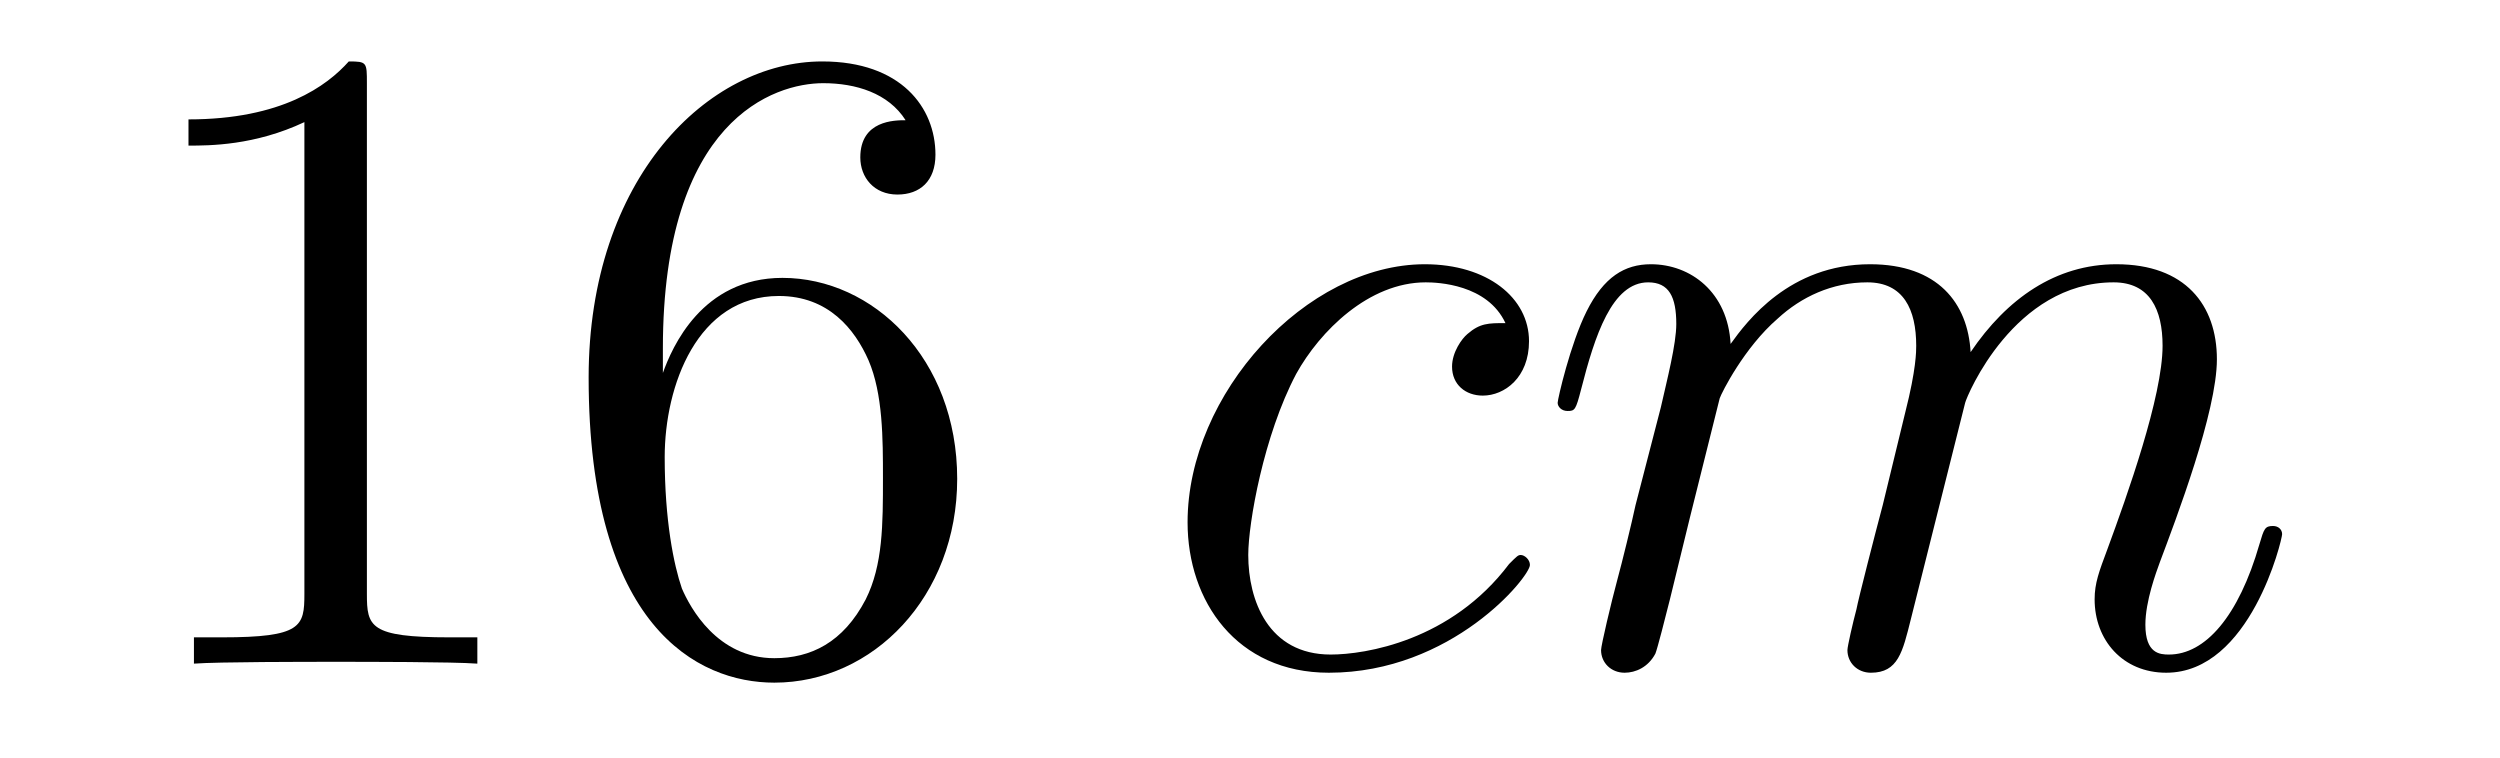
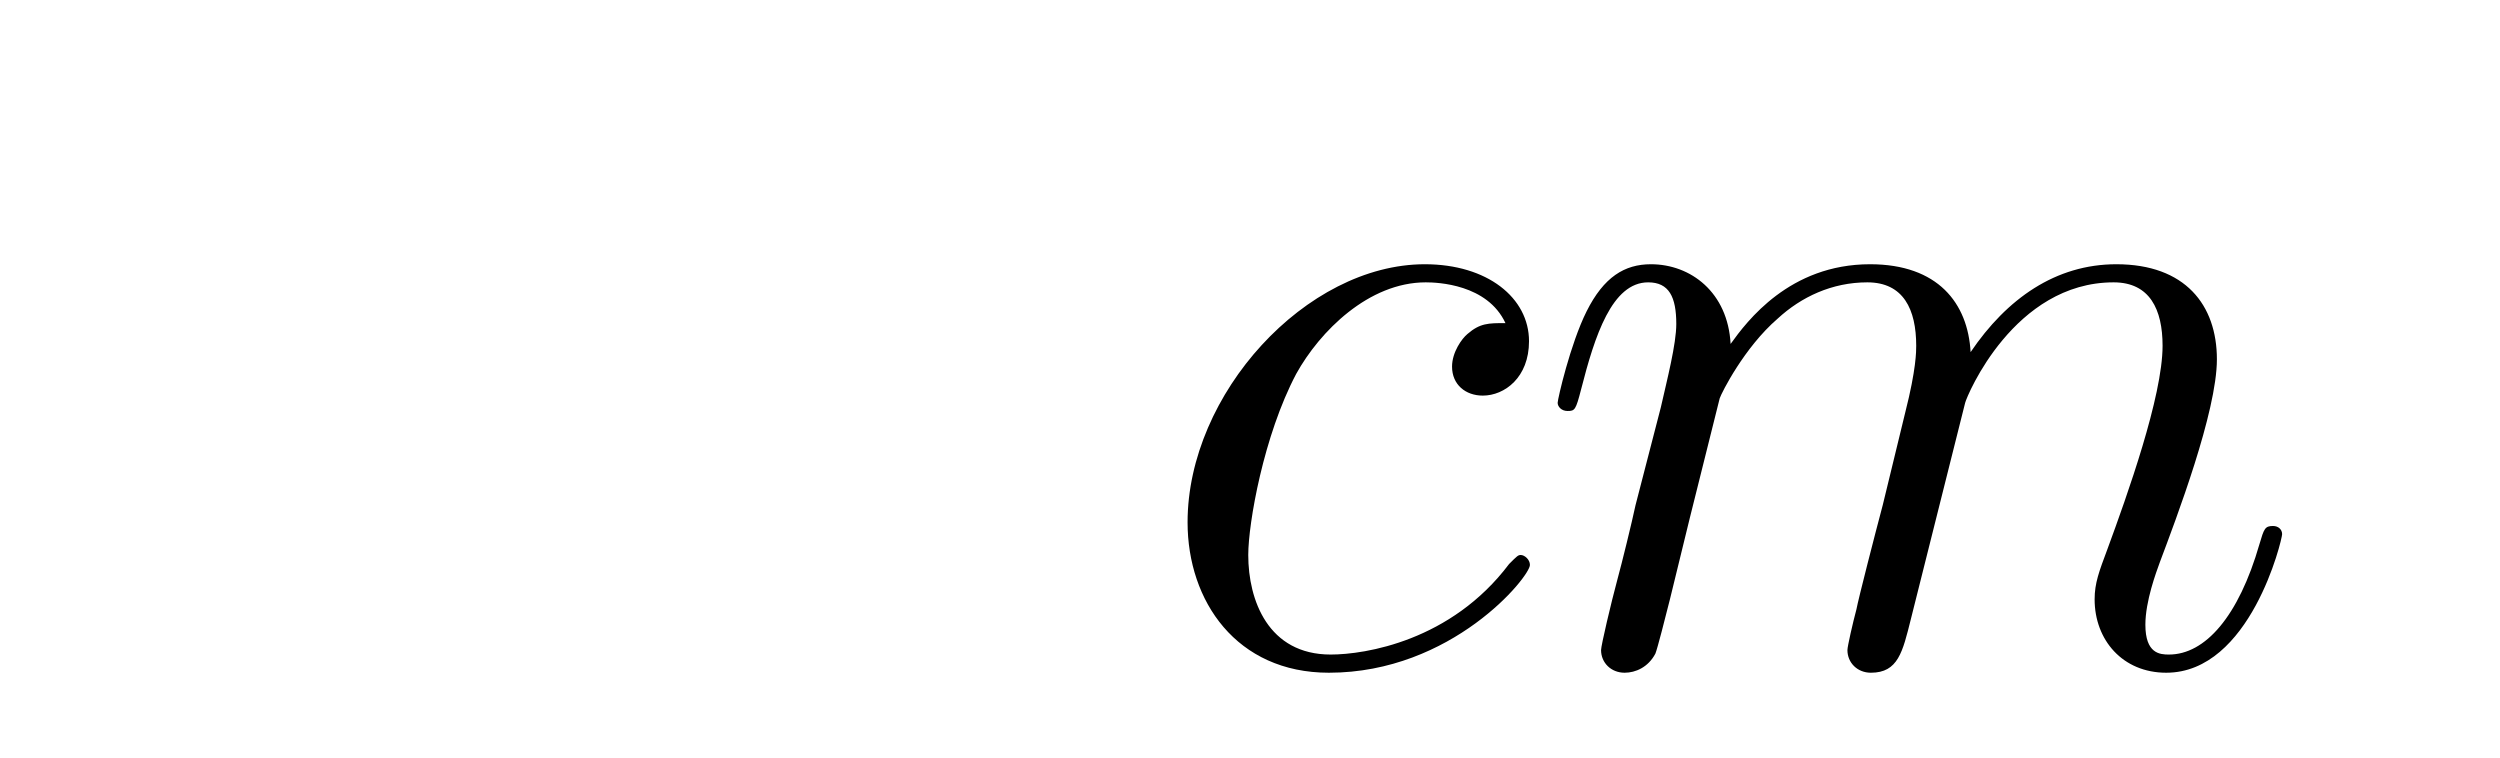
<svg xmlns="http://www.w3.org/2000/svg" height="10pt" version="1.1" viewBox="0 -10 33 10" width="33pt">
  <g id="page1">
    <g transform="matrix(1 0 0 1 -127 653)">
-       <path d="M131.843 -661.902C131.843 -662.178 131.843 -662.189 131.604 -662.189C131.317 -661.867 130.719 -661.424 129.488 -661.424V-661.078C129.763 -661.078 130.36 -661.078 131.018 -661.388V-655.16C131.018 -654.73 130.982 -654.587 129.93 -654.587H129.56V-654.24C129.882 -654.264 131.042 -654.264 131.436 -654.264C131.831 -654.264 132.978 -654.264 133.301 -654.24V-654.587H132.931C131.879 -654.587 131.843 -654.73 131.843 -655.16V-661.902ZM135.75 -658.4C135.75 -661.424 137.221 -661.902 137.866 -661.902C138.297 -661.902 138.727 -661.771 138.954 -661.413C138.811 -661.413 138.356 -661.413 138.356 -660.922C138.356 -660.659 138.536 -660.432 138.846 -660.432C139.145 -660.432 139.348 -660.612 139.348 -660.958C139.348 -661.58 138.894 -662.189 137.854 -662.189C136.348 -662.189 134.77 -660.648 134.77 -658.017C134.77 -654.73 136.205 -653.989 137.221 -653.989C138.524 -653.989 139.635 -655.125 139.635 -656.679C139.635 -658.268 138.524 -659.332 137.328 -659.332C136.264 -659.332 135.87 -658.412 135.75 -658.077V-658.4ZM137.221 -654.312C136.467 -654.312 136.109 -654.981 136.001 -655.232C135.894 -655.543 135.774 -656.129 135.774 -656.966C135.774 -657.91 136.205 -659.093 137.281 -659.093C137.938 -659.093 138.285 -658.651 138.464 -658.245C138.655 -657.802 138.655 -657.205 138.655 -656.691C138.655 -656.081 138.655 -655.543 138.428 -655.089C138.129 -654.515 137.699 -654.312 137.221 -654.312Z" fill-rule="evenodd" />
      <path d="M146.872 -658.735C146.645 -658.735 146.537 -658.735 146.37 -658.591C146.298 -658.532 146.167 -658.352 146.167 -658.161C146.167 -657.922 146.346 -657.778 146.573 -657.778C146.86 -657.778 147.183 -658.017 147.183 -658.496C147.183 -659.069 146.633 -659.512 145.808 -659.512C144.242 -659.512 142.676 -657.802 142.676 -656.105C142.676 -655.065 143.322 -654.12 144.541 -654.12C146.167 -654.12 147.195 -655.387 147.195 -655.543C147.195 -655.615 147.123 -655.674 147.075 -655.674C147.039 -655.674 147.027 -655.662 146.92 -655.555C146.155 -654.539 145.019 -654.36 144.565 -654.36C143.74 -654.36 143.477 -655.077 143.477 -655.674C143.477 -656.093 143.68 -657.252 144.11 -658.065C144.421 -658.627 145.067 -659.273 145.82 -659.273C145.975 -659.273 146.633 -659.249 146.872 -658.735ZM149.7 -657.742C149.724 -657.814 150.023 -658.412 150.465 -658.794C150.776 -659.081 151.183 -659.273 151.649 -659.273C152.127 -659.273 152.294 -658.914 152.294 -658.436C152.294 -658.364 152.294 -658.125 152.151 -657.563L151.852 -656.332C151.756 -655.973 151.529 -655.089 151.505 -654.957C151.457 -654.778 151.386 -654.467 151.386 -654.419C151.386 -654.252 151.517 -654.12 151.696 -654.12C152.055 -654.12 152.115 -654.395 152.223 -654.826L152.94 -657.683C152.964 -657.778 153.585 -659.273 154.9 -659.273C155.378 -659.273 155.546 -658.914 155.546 -658.436C155.546 -657.767 155.08 -656.463 154.816 -655.746C154.709 -655.459 154.649 -655.304 154.649 -655.089C154.649 -654.551 155.02 -654.12 155.594 -654.12C156.705 -654.12 157.124 -655.878 157.124 -655.949C157.124 -656.009 157.076 -656.057 157.004 -656.057C156.897 -656.057 156.885 -656.021 156.825 -655.818C156.55 -654.862 156.108 -654.36 155.63 -654.36C155.51 -654.36 155.319 -654.372 155.319 -654.754C155.319 -655.065 155.462 -655.447 155.51 -655.579C155.725 -656.152 156.263 -657.563 156.263 -658.257C156.263 -658.974 155.845 -659.512 154.936 -659.512C154.135 -659.512 153.49 -659.058 153.012 -658.352C152.976 -658.998 152.581 -659.512 151.685 -659.512C150.621 -659.512 150.059 -658.759 149.844 -658.46C149.808 -659.141 149.318 -659.512 148.792 -659.512C148.445 -659.512 148.17 -659.344 147.943 -658.89C147.728 -658.46 147.561 -657.731 147.561 -657.683C147.561 -657.635 147.608 -657.575 147.692 -657.575C147.788 -657.575 147.8 -657.587 147.871 -657.862C148.051 -658.567 148.278 -659.273 148.756 -659.273C149.031 -659.273 149.127 -659.081 149.127 -658.723C149.127 -658.46 149.007 -657.993 148.923 -657.623L148.589 -656.332C148.541 -656.105 148.409 -655.567 148.35 -655.352C148.266 -655.041 148.134 -654.479 148.134 -654.419C148.134 -654.252 148.266 -654.12 148.445 -654.12C148.589 -654.12 148.756 -654.192 148.851 -654.372C148.876 -654.431 148.983 -654.85 149.043 -655.089L149.306 -656.165L149.7 -657.742Z" fill-rule="evenodd" />
    </g>
  </g>
</svg>